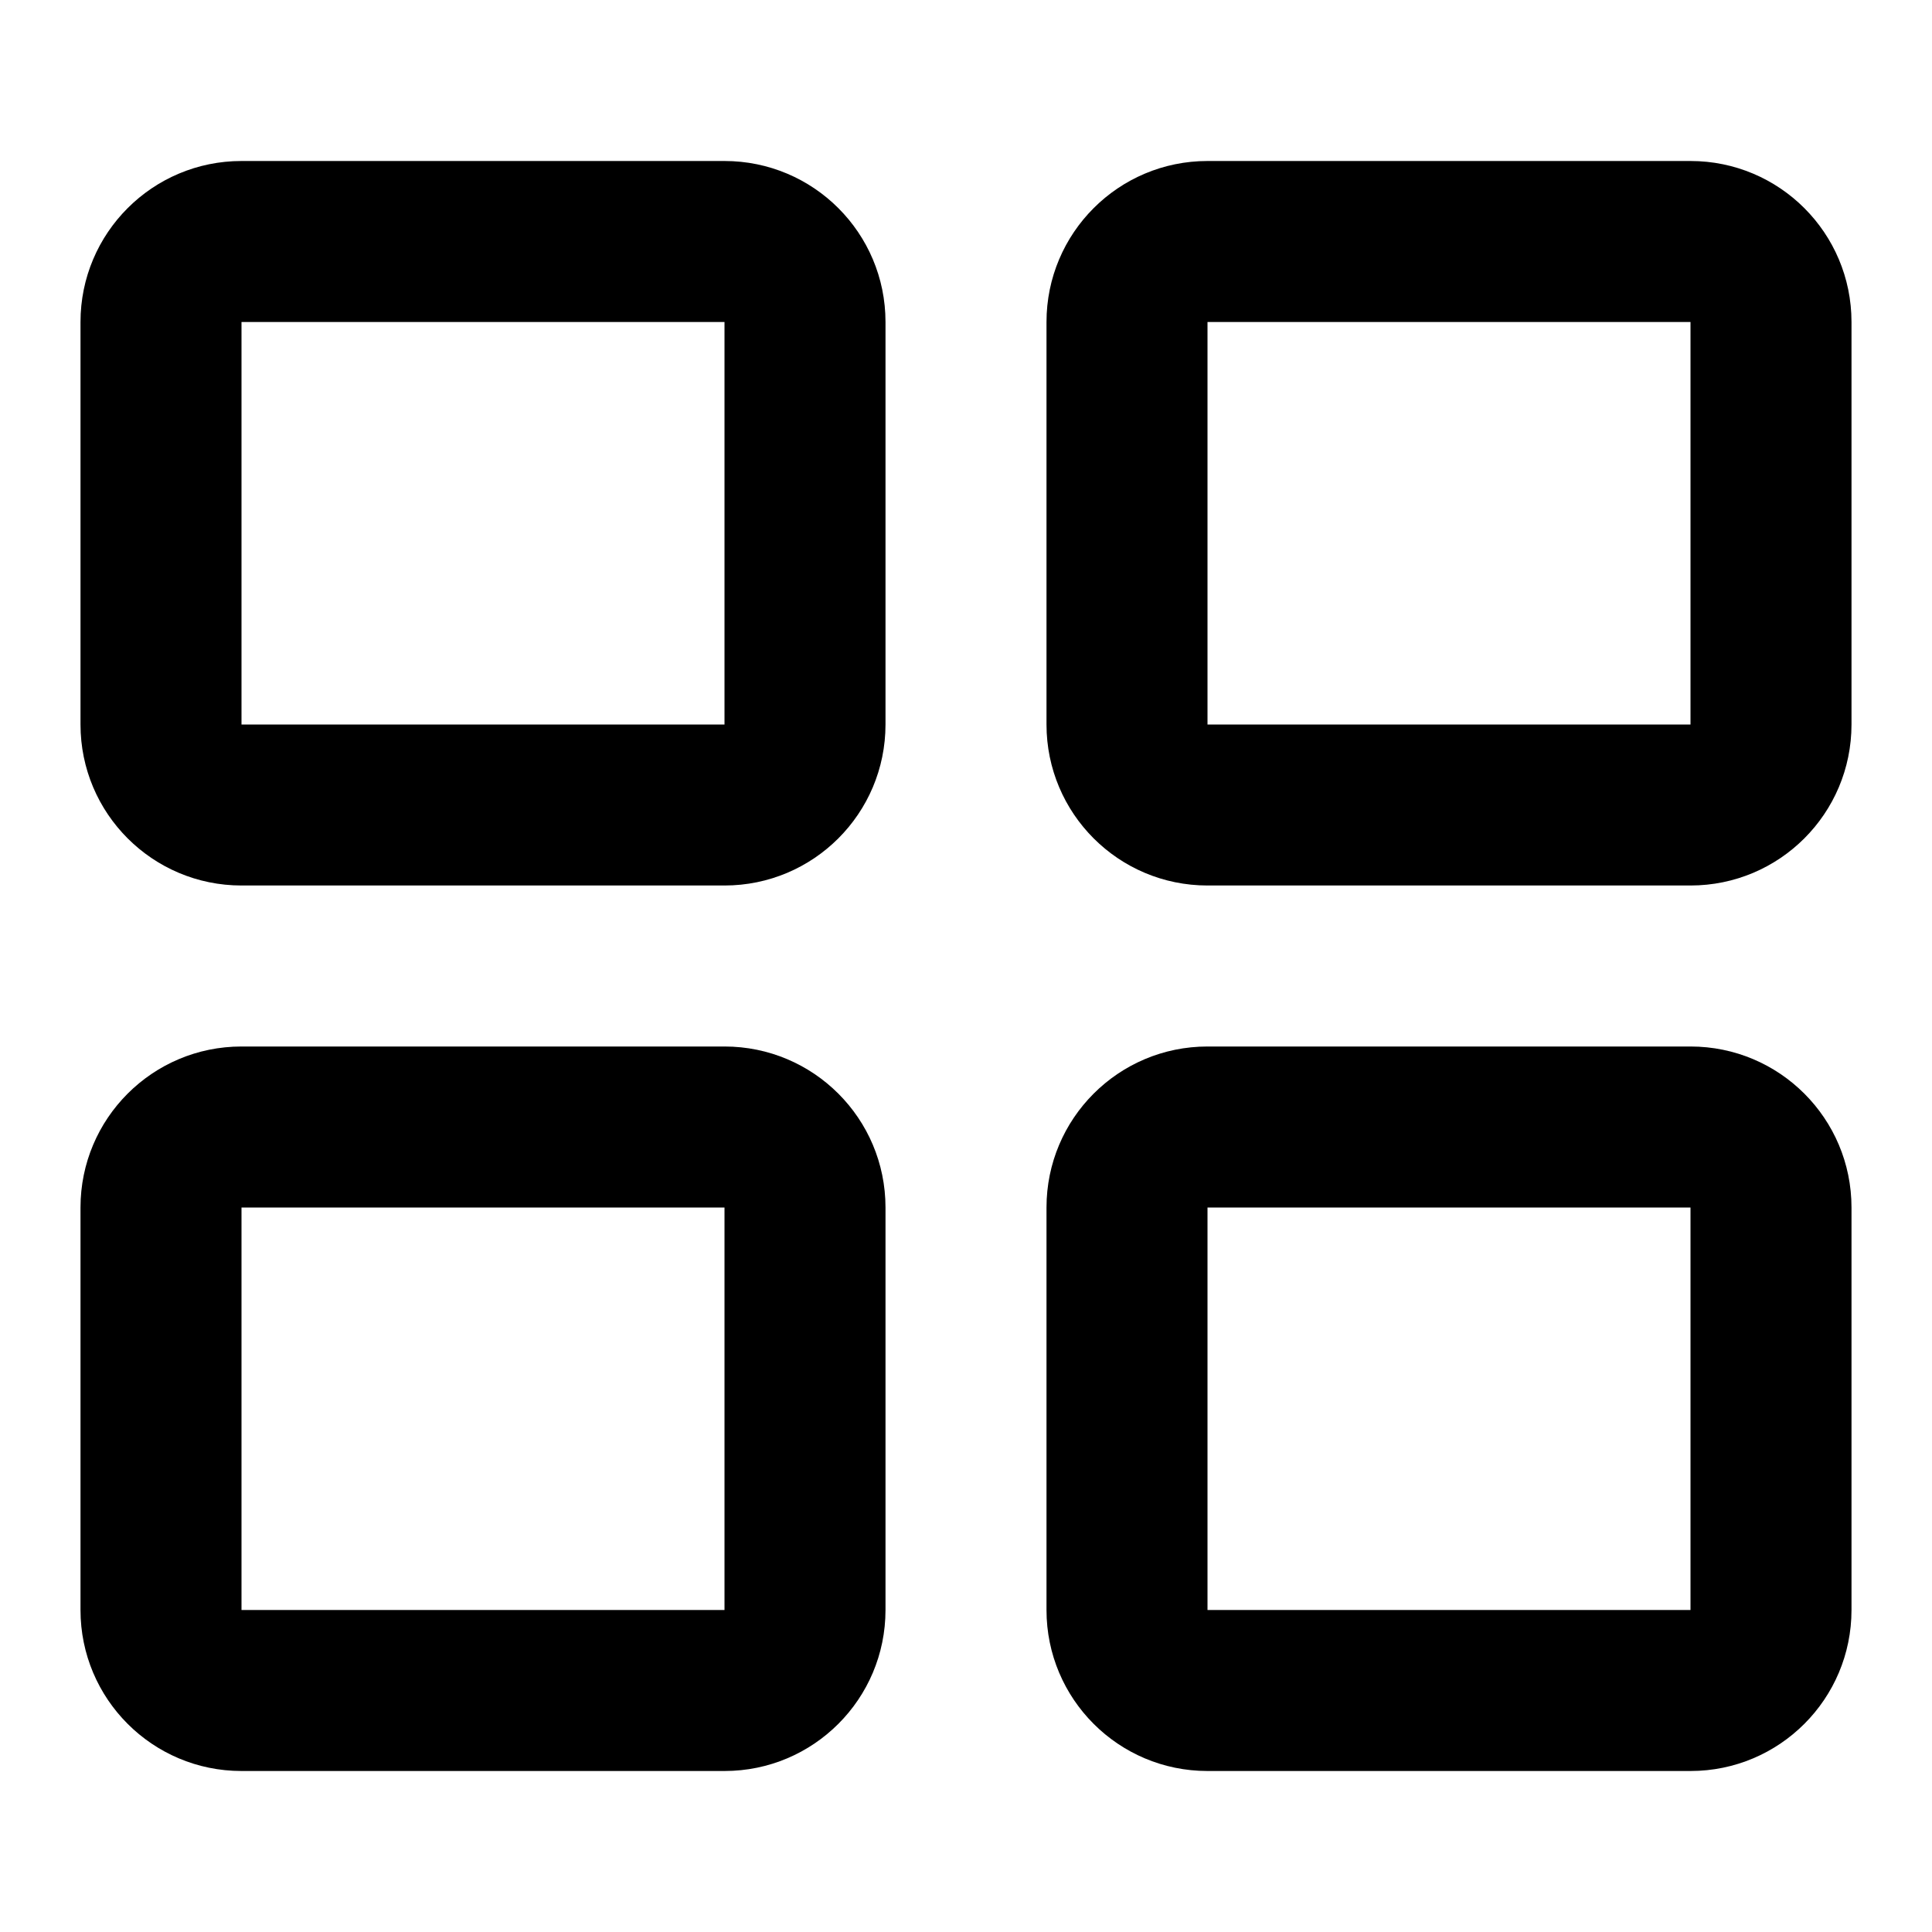
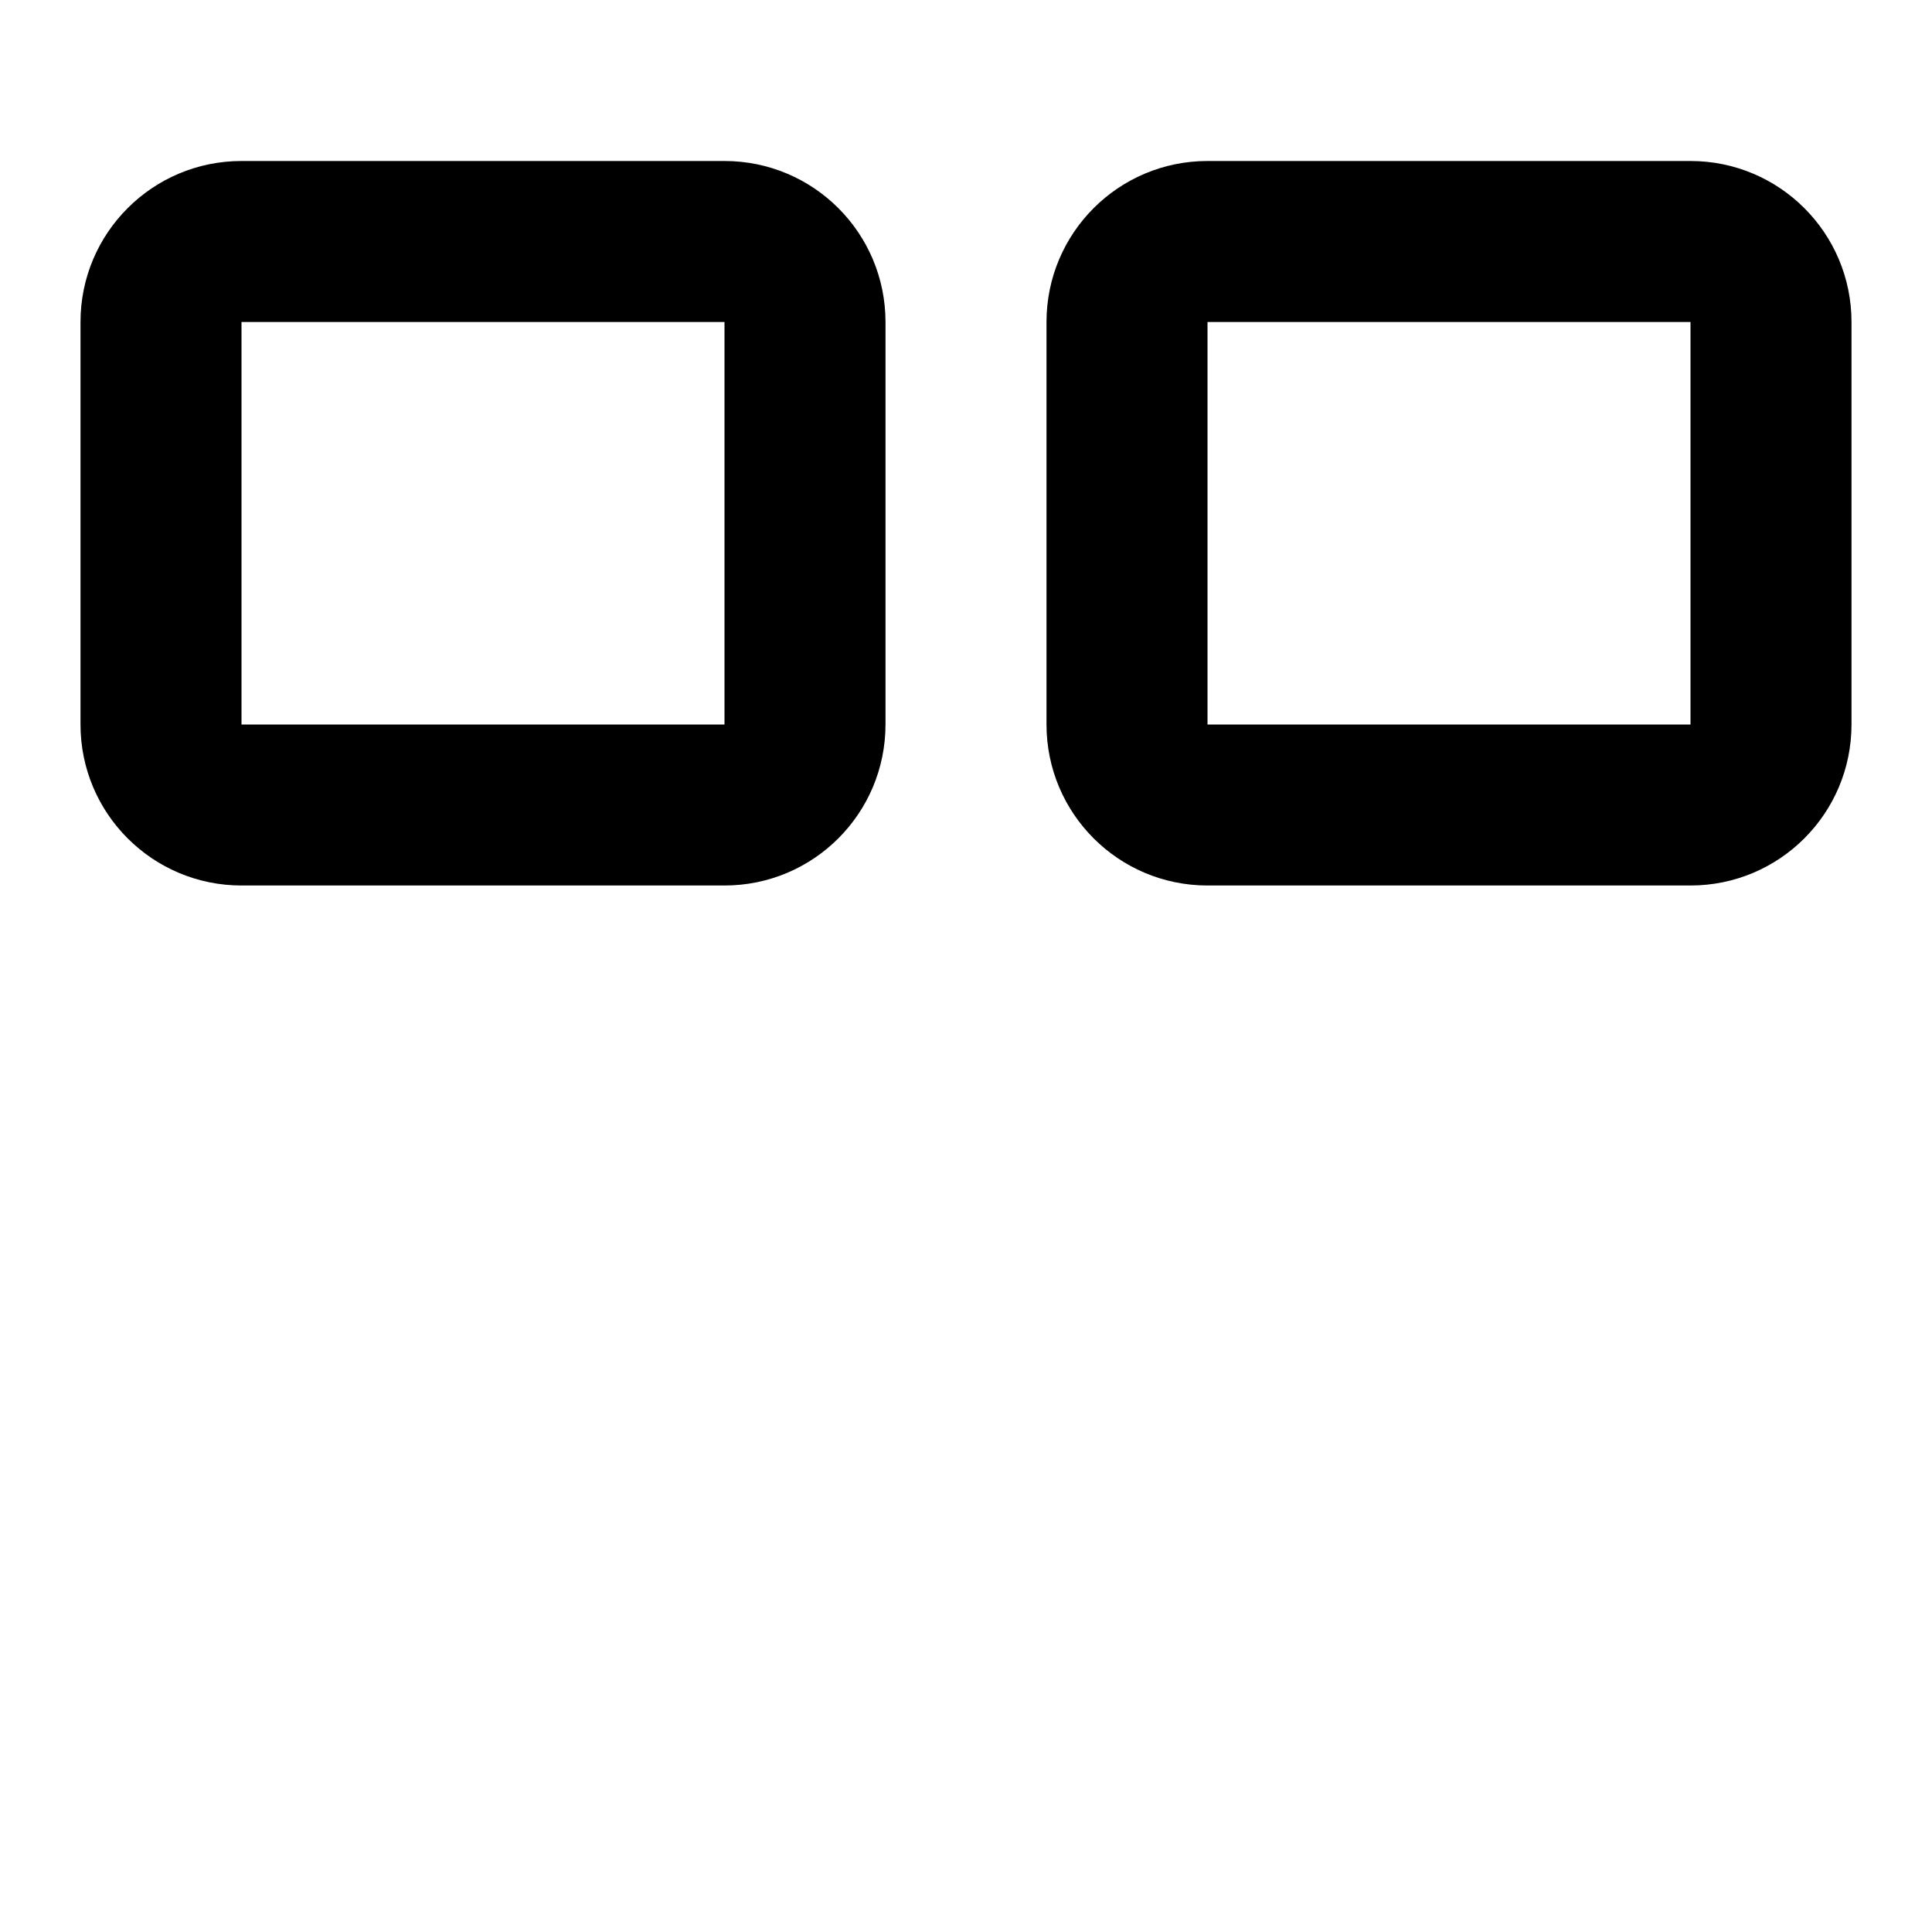
<svg xmlns="http://www.w3.org/2000/svg" width="1em" height="1em" viewBox="0 0 24 24" fill="none">
  <path fill-rule="evenodd" clip-rule="evenodd" d="M1 4C1 2.895 1.895 2 3 2H9C10.105 2 11 2.895 11 4V9C11 10.105 10.105 11 9 11H3C1.895 11 1 10.105 1 9V4ZM3 4H9V9H3L3 4Z" fill="currentColor" />
-   <path fill-rule="evenodd" clip-rule="evenodd" d="M1 15C1 13.895 1.895 13 3 13H9C10.105 13 11 13.895 11 15V20C11 21.105 10.105 22 9 22H3C1.895 22 1 21.105 1 20V15ZM3 15H9V20H3L3 15Z" fill="currentColor" />
  <path fill-rule="evenodd" clip-rule="evenodd" d="M15 2C13.895 2 13 2.895 13 4V9C13 10.105 13.895 11 15 11H21C22.105 11 23 10.105 23 9V4C23 2.895 22.105 2 21 2H15ZM21 4H15V9H21V4Z" fill="currentColor" />
-   <path fill-rule="evenodd" clip-rule="evenodd" d="M13 15C13 13.895 13.895 13 15 13H21C22.105 13 23 13.895 23 15V20C23 21.105 22.105 22 21 22H15C13.895 22 13 21.105 13 20V15ZM15 15H21V20H15V15Z" fill="currentColor" />
</svg>